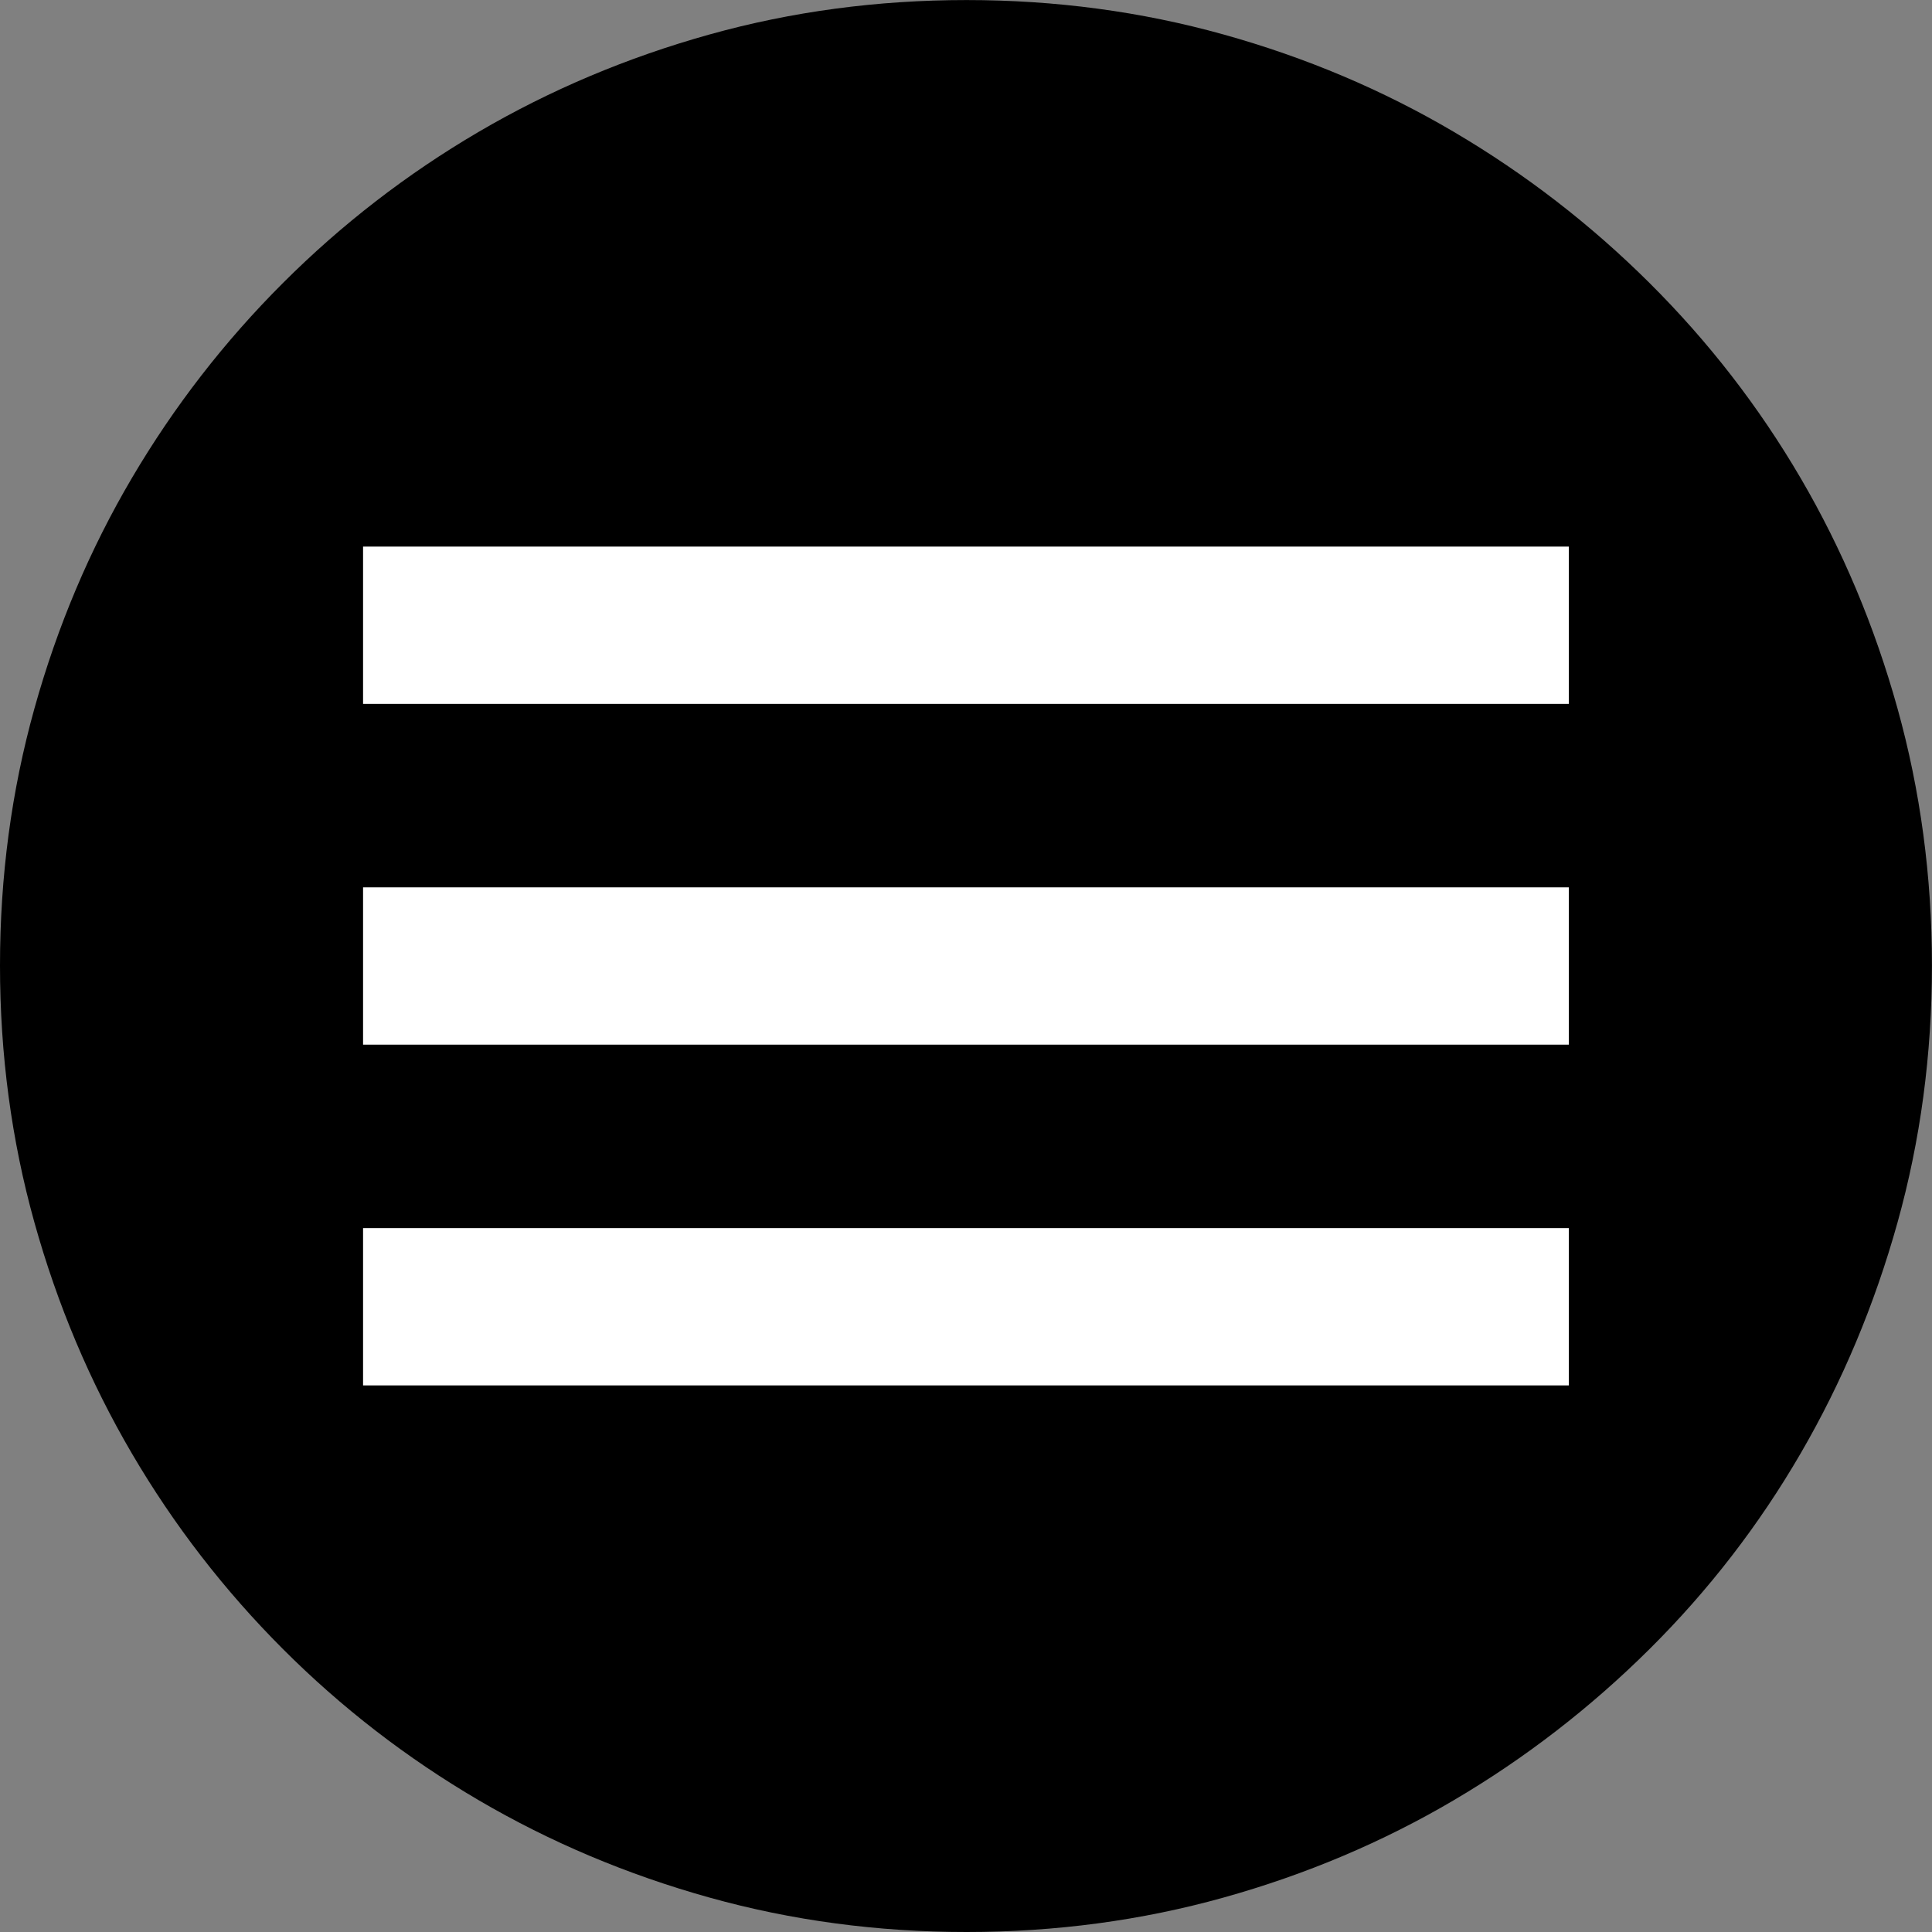
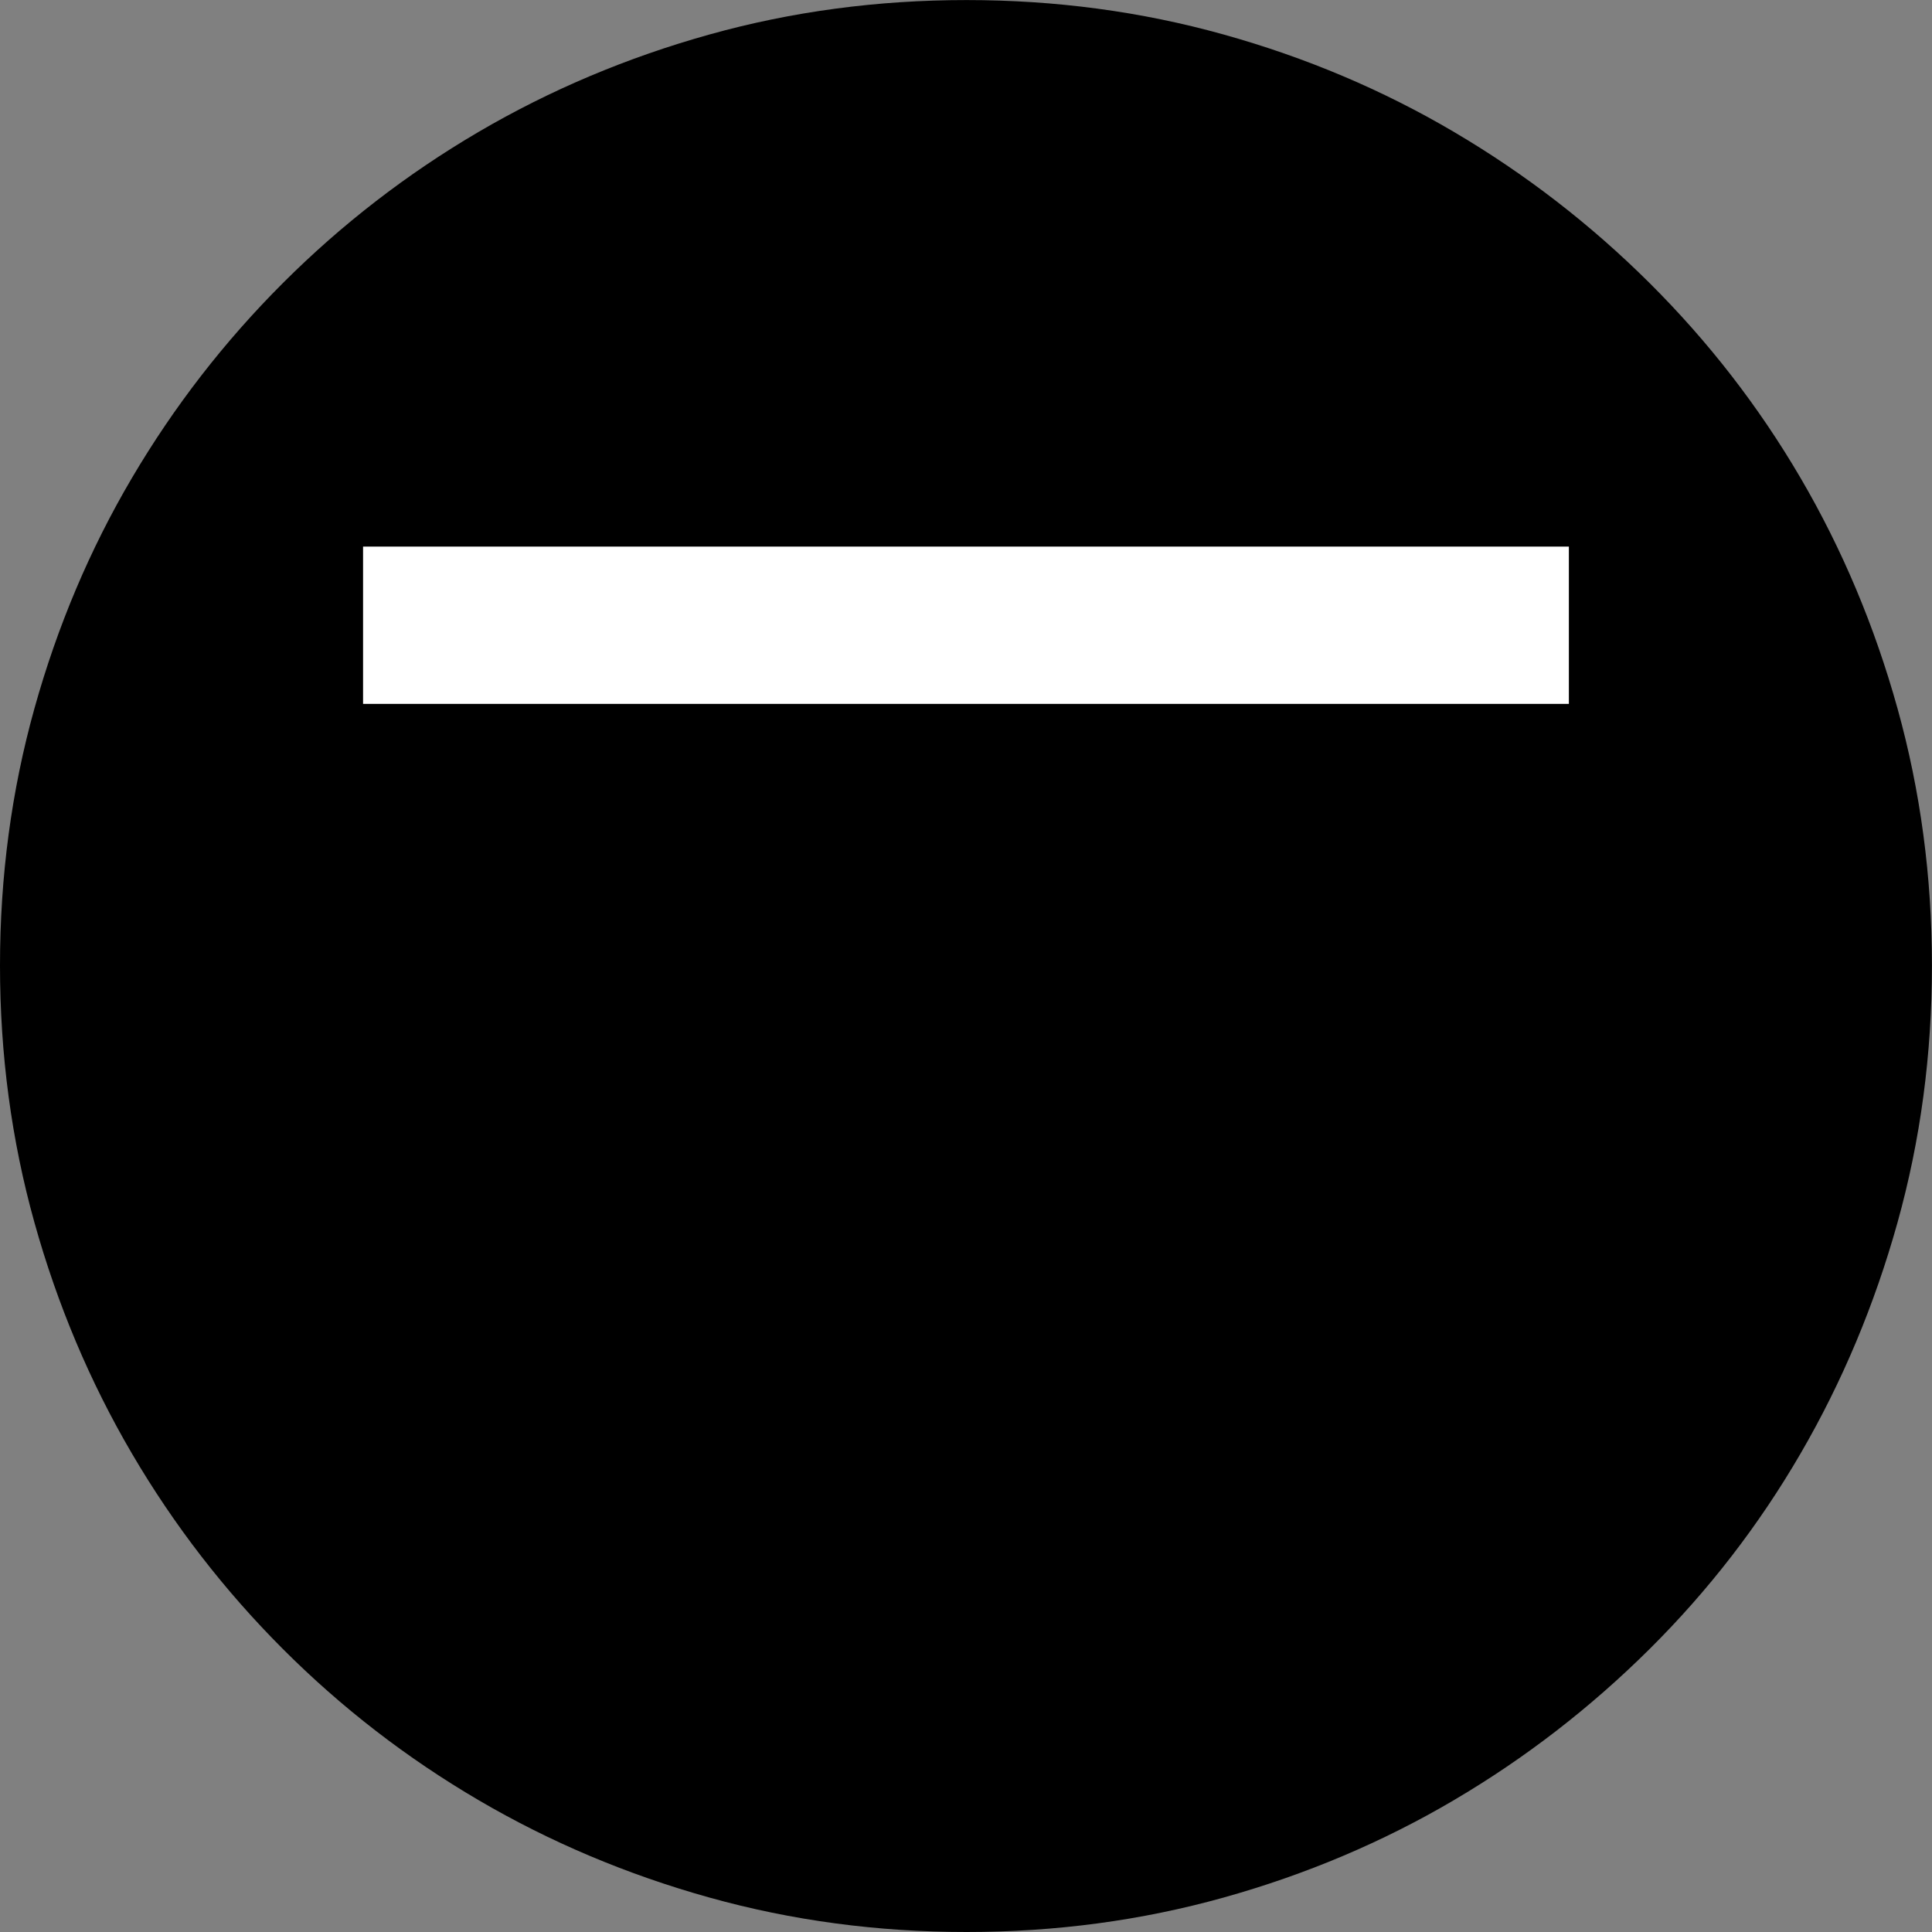
<svg xmlns="http://www.w3.org/2000/svg" id="a" viewBox="0 0 32.045 32.045">
  <rect x="0" y="0" width="32.045" height="32.045" fill="#808080" stroke="none" />
  <defs>
    <style>.b{fill:#fff;}</style>
  </defs>
-   <path d="M0,16.014c0-1.477,.19-2.897,.571-4.263s.92-2.64,1.617-3.823,1.532-2.262,2.505-3.234,2.054-1.808,3.243-2.505,2.467-1.236,3.832-1.617,2.786-.571,4.263-.571,2.897,.19,4.263,.571,2.64,.92,3.823,1.617,2.265,1.532,3.243,2.505,1.813,2.051,2.505,3.234,1.228,2.458,1.608,3.823,.571,2.786,.571,4.263-.19,2.897-.571,4.263-.917,2.643-1.608,3.832-1.526,2.271-2.505,3.243-2.06,1.808-3.243,2.505-2.458,1.236-3.823,1.617-2.786,.571-4.263,.571-2.897-.19-4.263-.571-2.643-.92-3.832-1.617-2.271-1.532-3.243-2.505-1.808-2.054-2.505-3.243-1.236-2.467-1.617-3.832-.571-2.786-.571-4.263Z" />
+   <path d="M0,16.014c0-1.477,.19-2.897,.571-4.263s.92-2.64,1.617-3.823,1.532-2.262,2.505-3.234,2.054-1.808,3.243-2.505,2.467-1.236,3.832-1.617,2.786-.571,4.263-.571,2.897,.19,4.263,.571,2.64,.92,3.823,1.617,2.265,1.532,3.243,2.505,1.813,2.051,2.505,3.234,1.228,2.458,1.608,3.823,.571,2.786,.571,4.263-.19,2.897-.571,4.263-.917,2.643-1.608,3.832-1.526,2.271-2.505,3.243-2.06,1.808-3.243,2.505-2.458,1.236-3.823,1.617-2.786,.571-4.263,.571-2.897-.19-4.263-.571-2.643-.92-3.832-1.617-2.271-1.532-3.243-2.505-1.808-2.054-2.505-3.243-1.236-2.467-1.617-3.832-.571-2.786-.571-4.263" />
  <g>
    <rect class="b" x="6.022" y="9.066" width="20" height="2.609" />
-     <rect class="b" x="6.022" y="14.718" width="20" height="2.609" />
-     <rect class="b" x="6.022" y="20.37" width="20" height="2.609" />
  </g>
</svg>